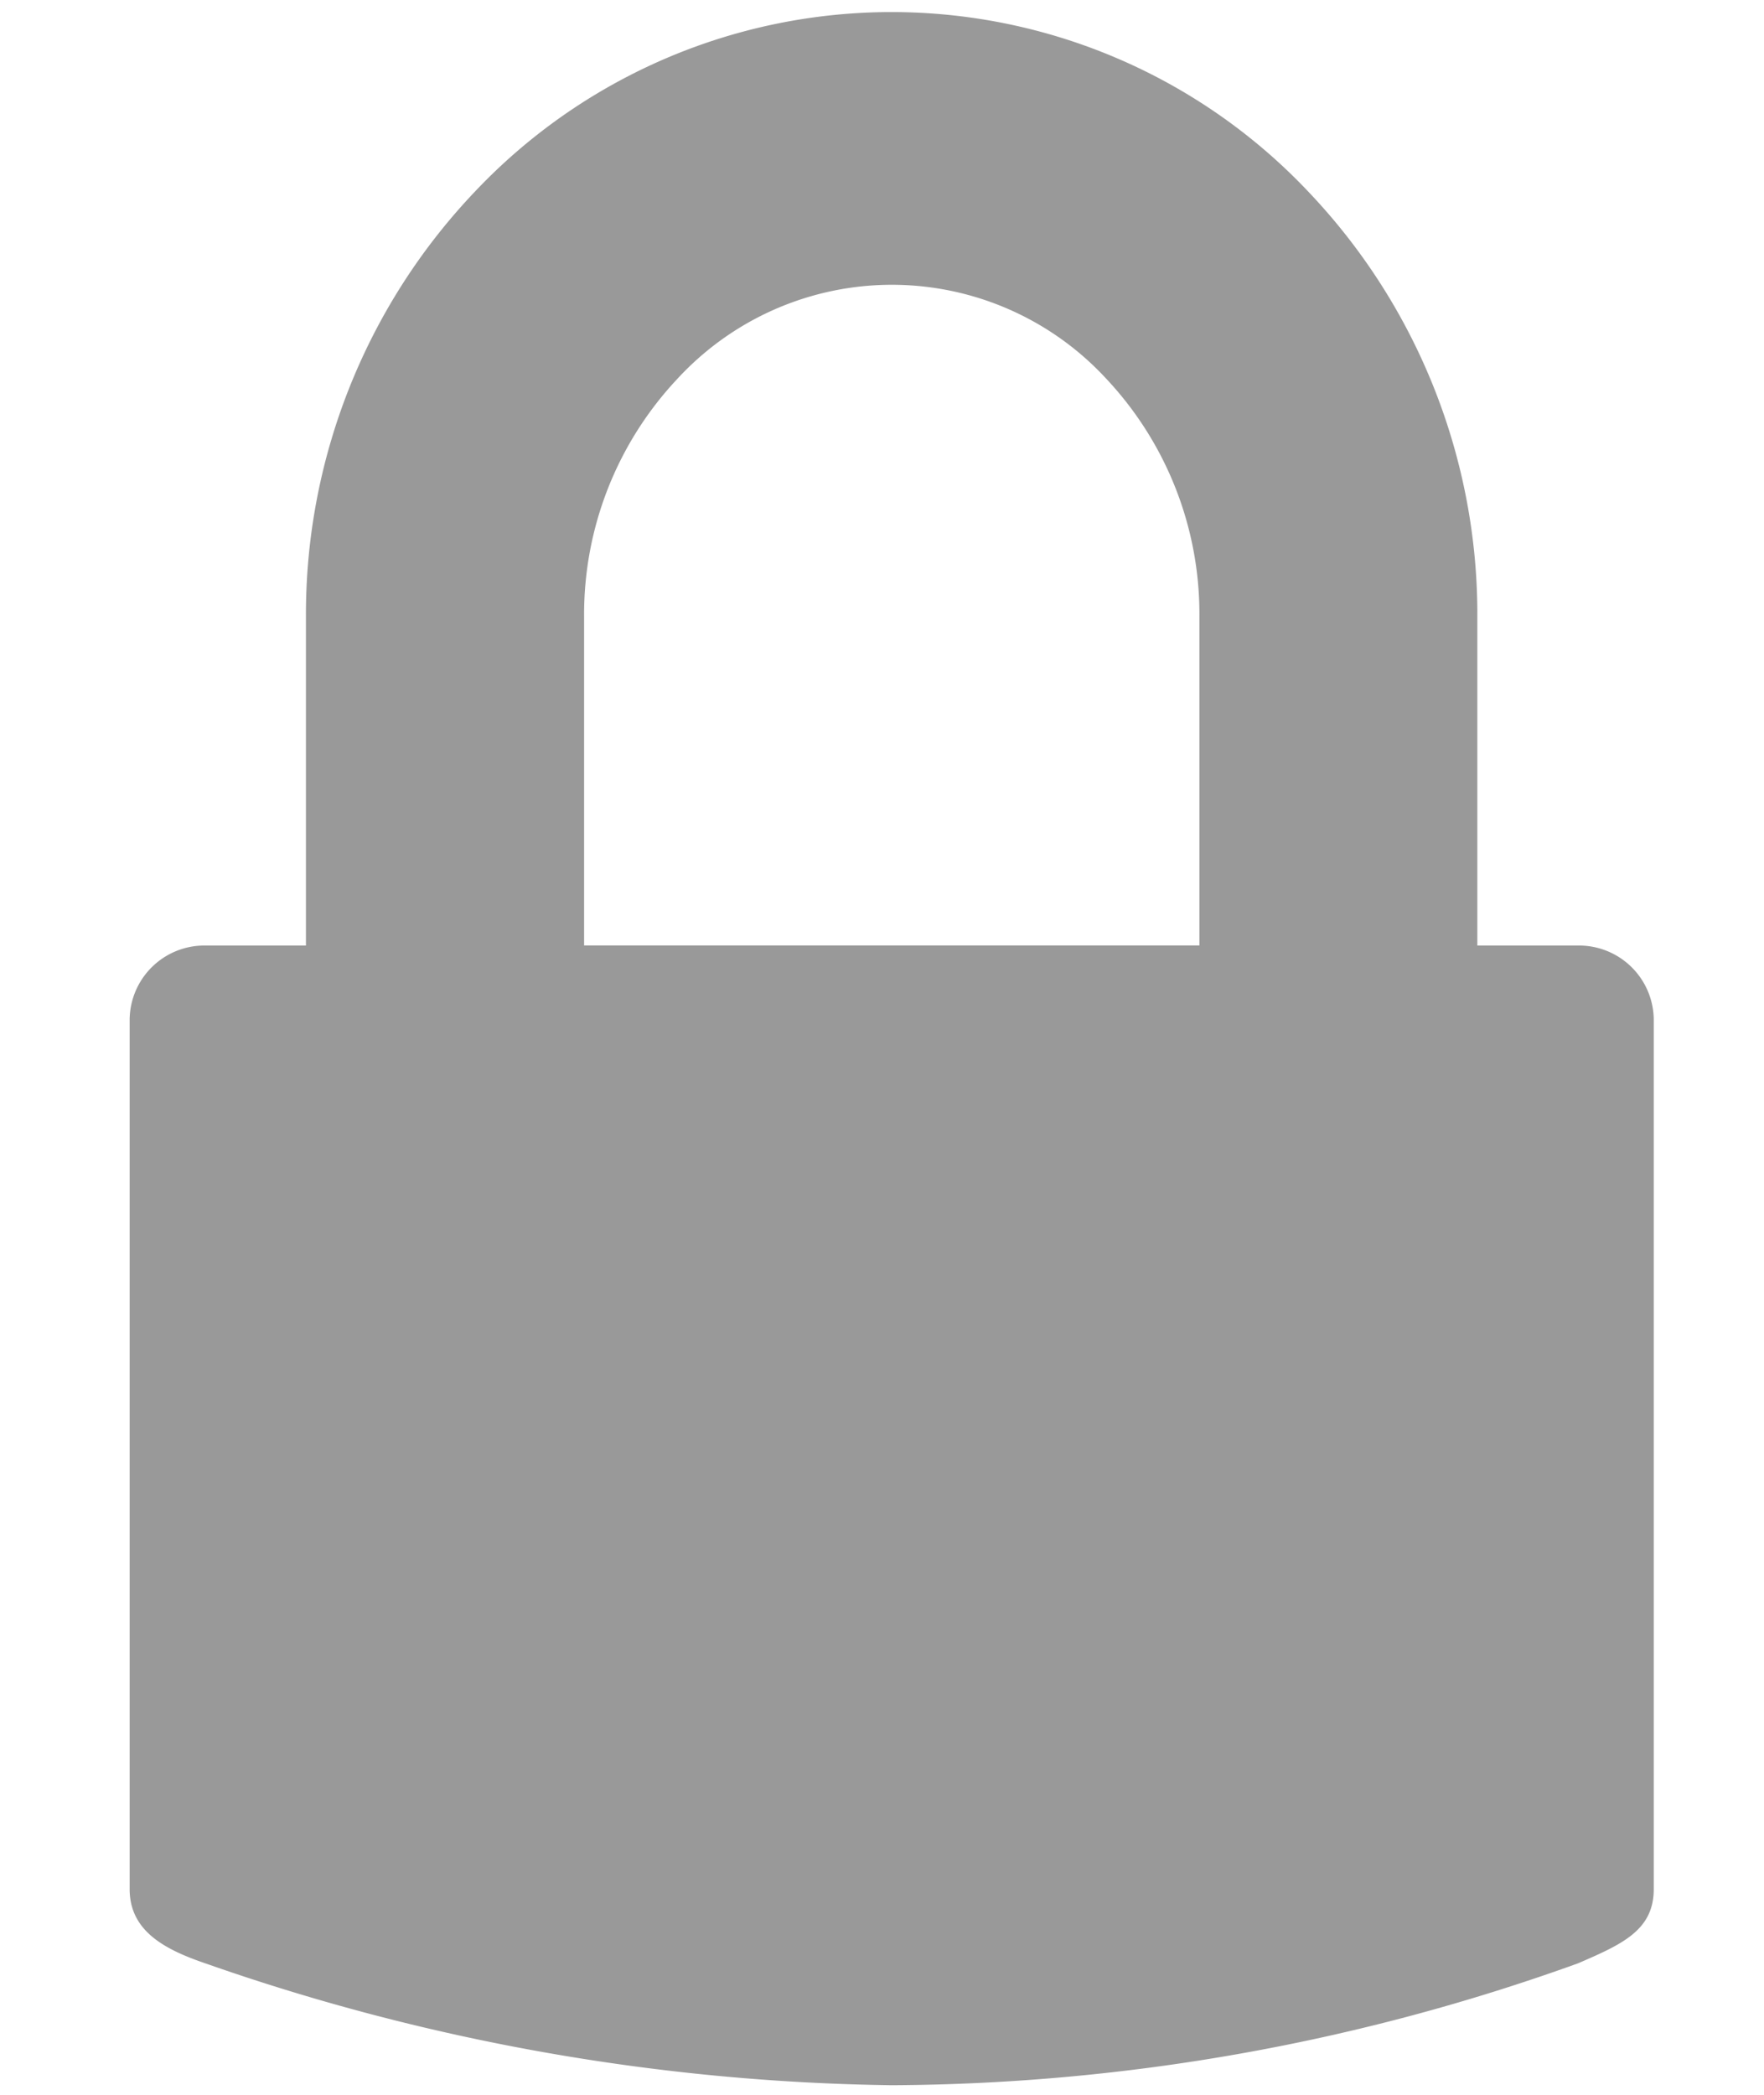
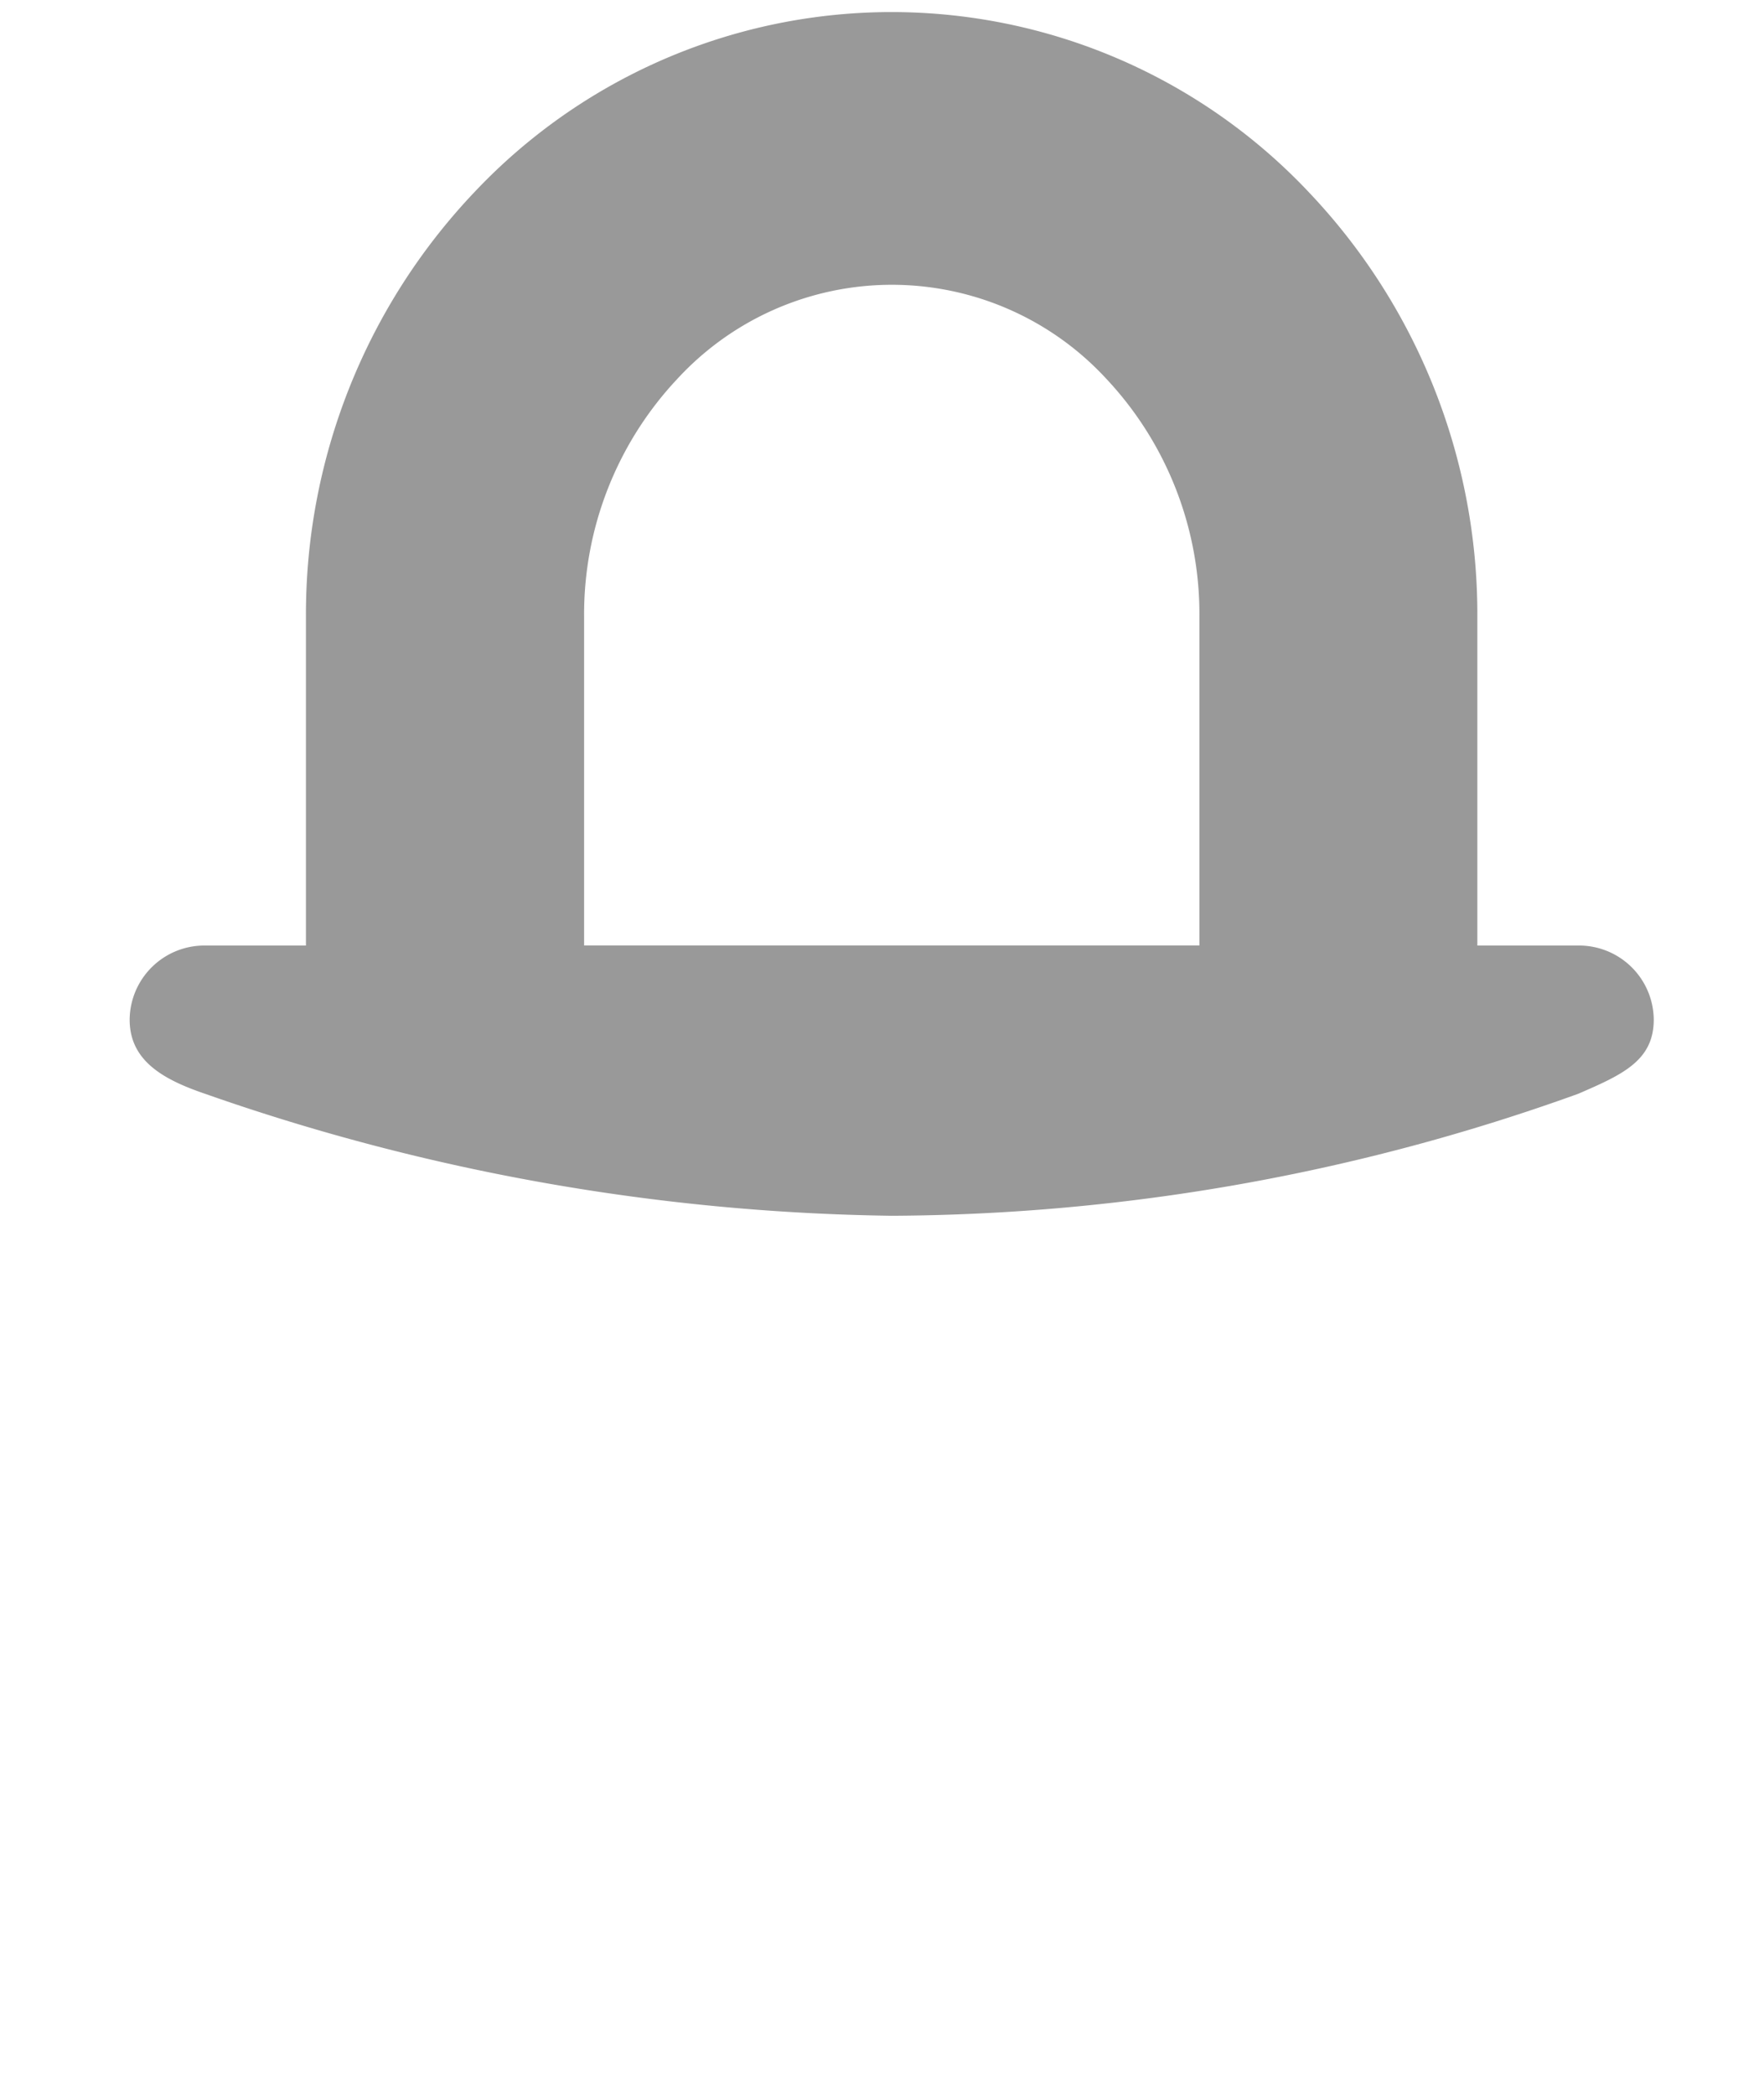
<svg xmlns="http://www.w3.org/2000/svg" width="16" height="19" viewBox="0 0 16 19">
  <title>icon-lock</title>
  <g id="contents">
-     <path d="M14.314,8.576H13.4V5.592a5.56,5.56,0,0,0-1.526-3.846,5.2,5.2,0,0,0-7.574,0A5.562,5.562,0,0,0,2.775,5.592V8.576H1.861a.678.678,0,0,0-.685.672v7.886c0,.371.3.542.685.673a19.568,19.568,0,0,0,6.227,1.106,18.588,18.588,0,0,0,6.226-1.106c.4-.173.686-.3.686-.673V9.248A.678.678,0,0,0,14.314,8.576Zm-9.016,0V5.591a3.118,3.118,0,0,1,.847-2.156,2.645,2.645,0,0,1,3.889,0,3.117,3.117,0,0,1,.845,2.156V8.575H5.3Z" fill="#999" />
+     <path d="M14.314,8.576H13.4V5.592a5.56,5.56,0,0,0-1.526-3.846,5.2,5.2,0,0,0-7.574,0A5.562,5.562,0,0,0,2.775,5.592V8.576H1.861a.678.678,0,0,0-.685.672c0,.371.3.542.685.673a19.568,19.568,0,0,0,6.227,1.106,18.588,18.588,0,0,0,6.226-1.106c.4-.173.686-.3.686-.673V9.248A.678.678,0,0,0,14.314,8.576Zm-9.016,0V5.591a3.118,3.118,0,0,1,.847-2.156,2.645,2.645,0,0,1,3.889,0,3.117,3.117,0,0,1,.845,2.156V8.575H5.3Z" fill="#999" />
  </g>
</svg>